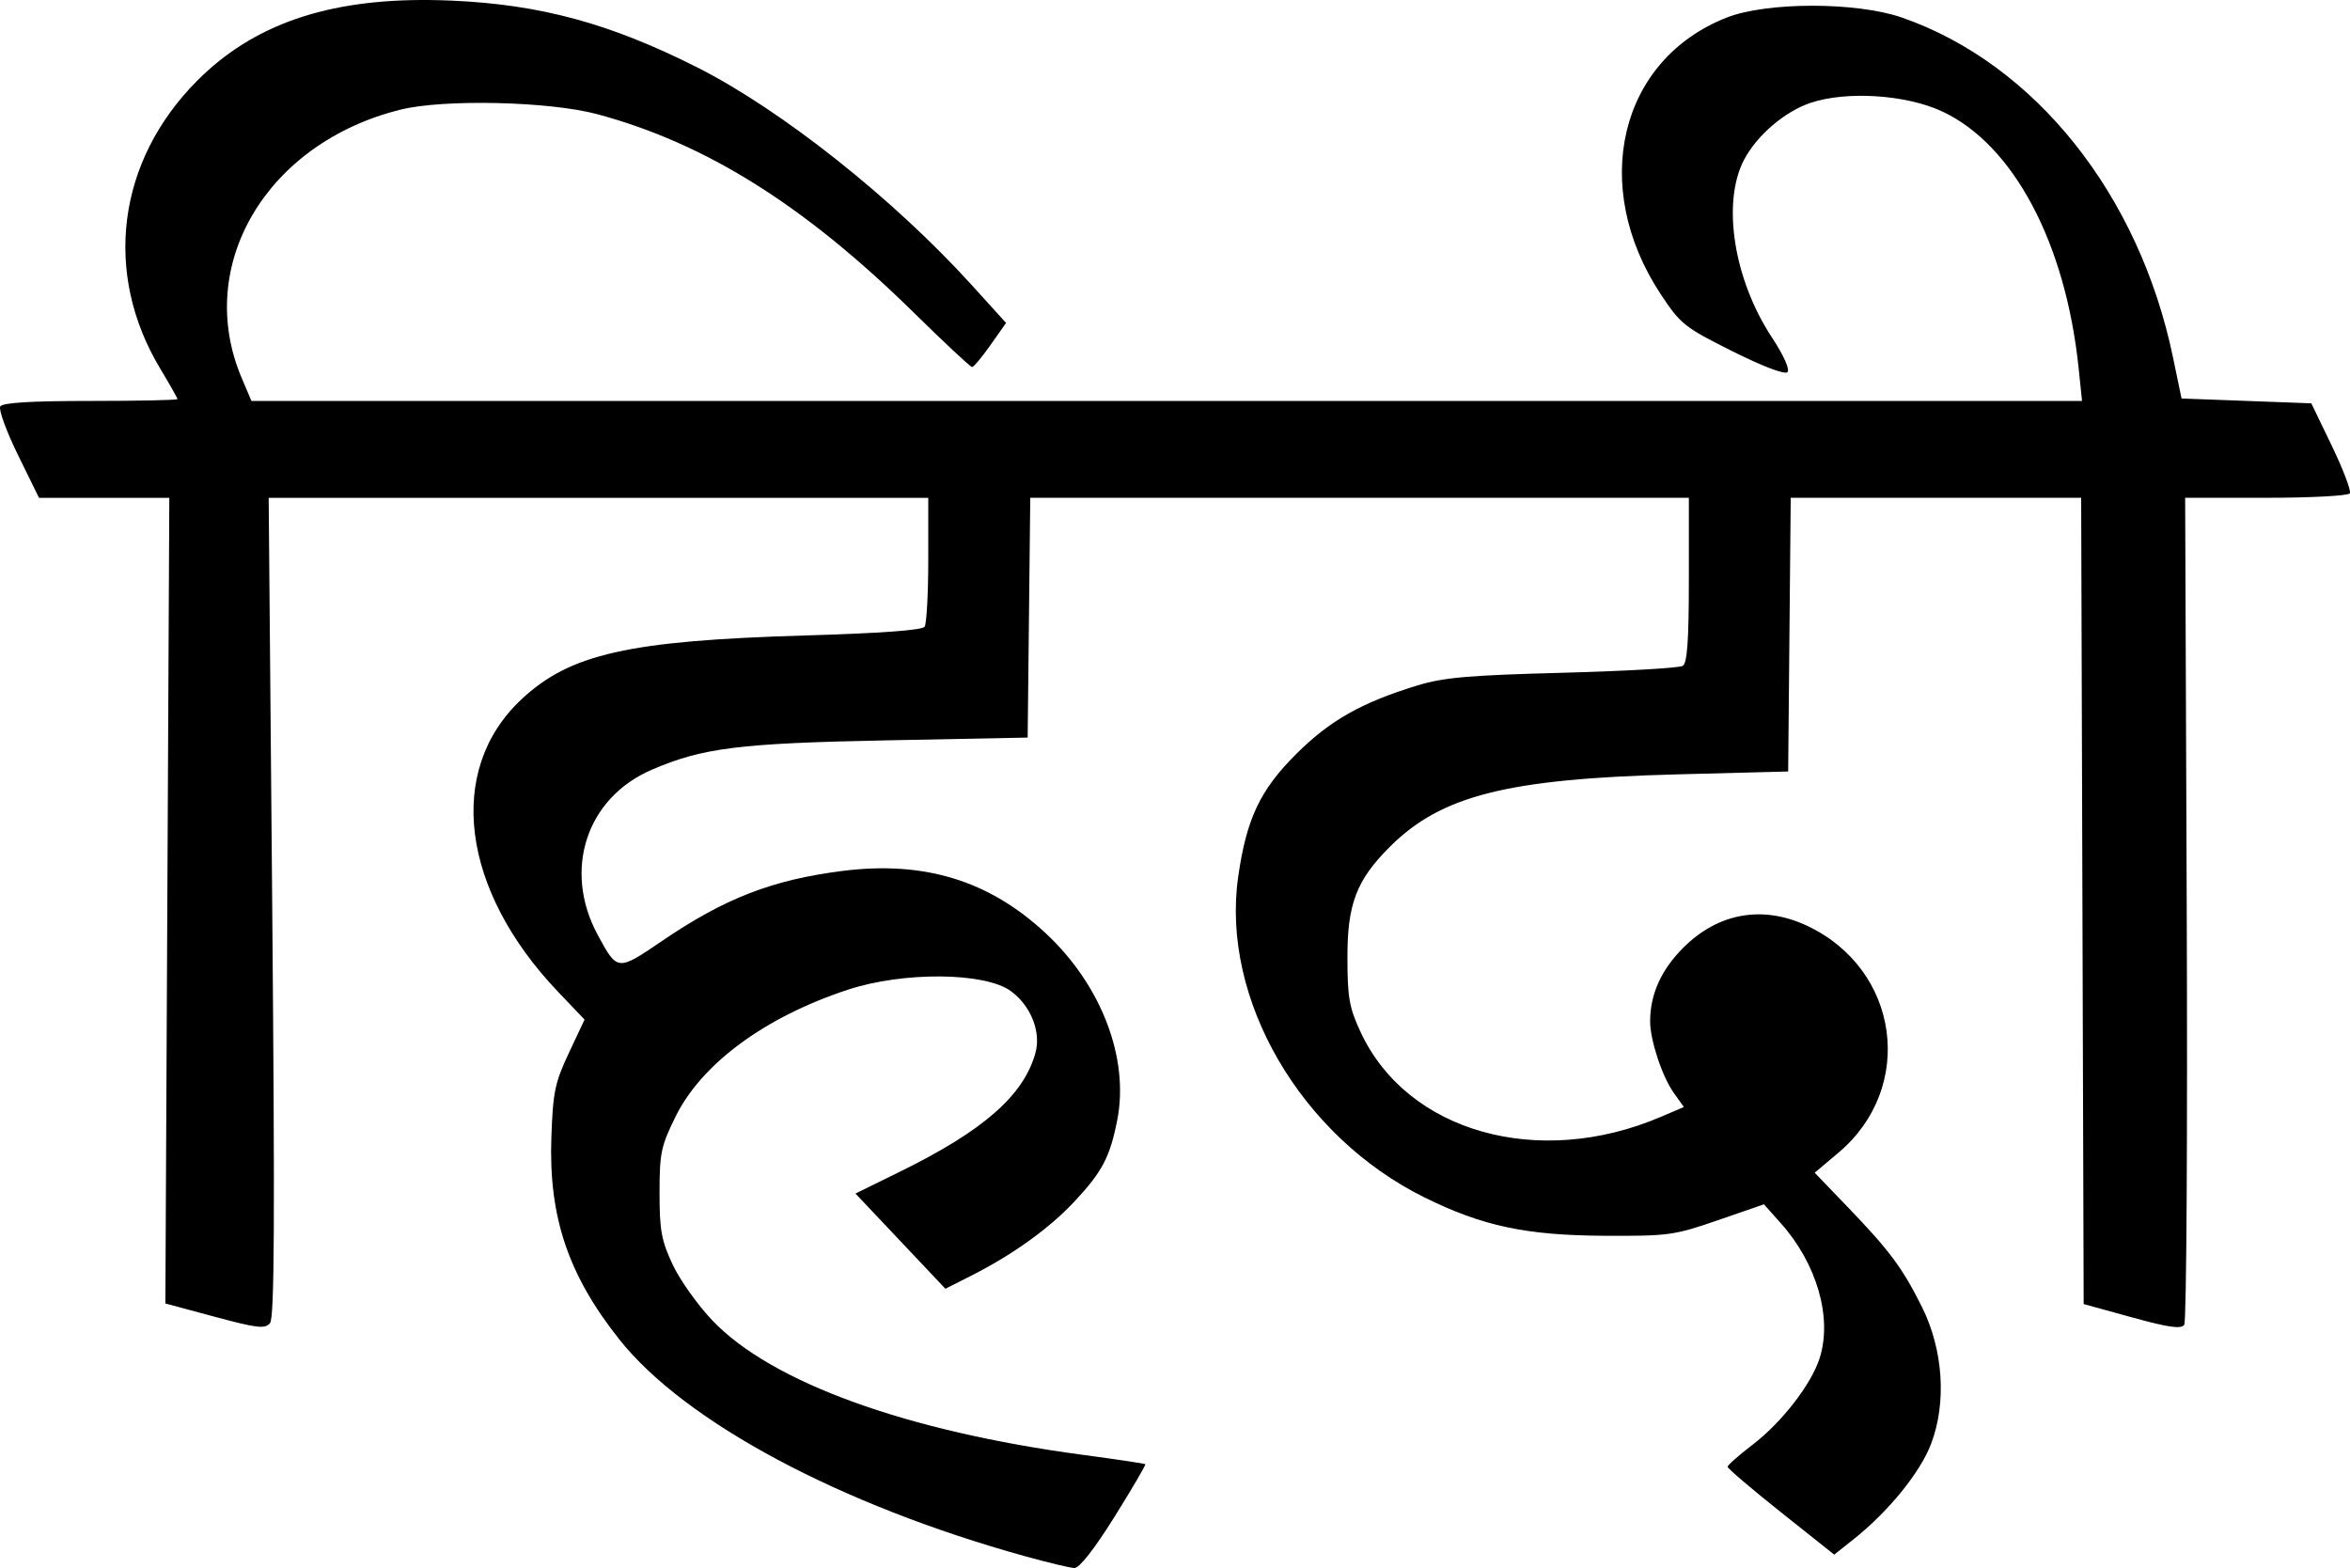
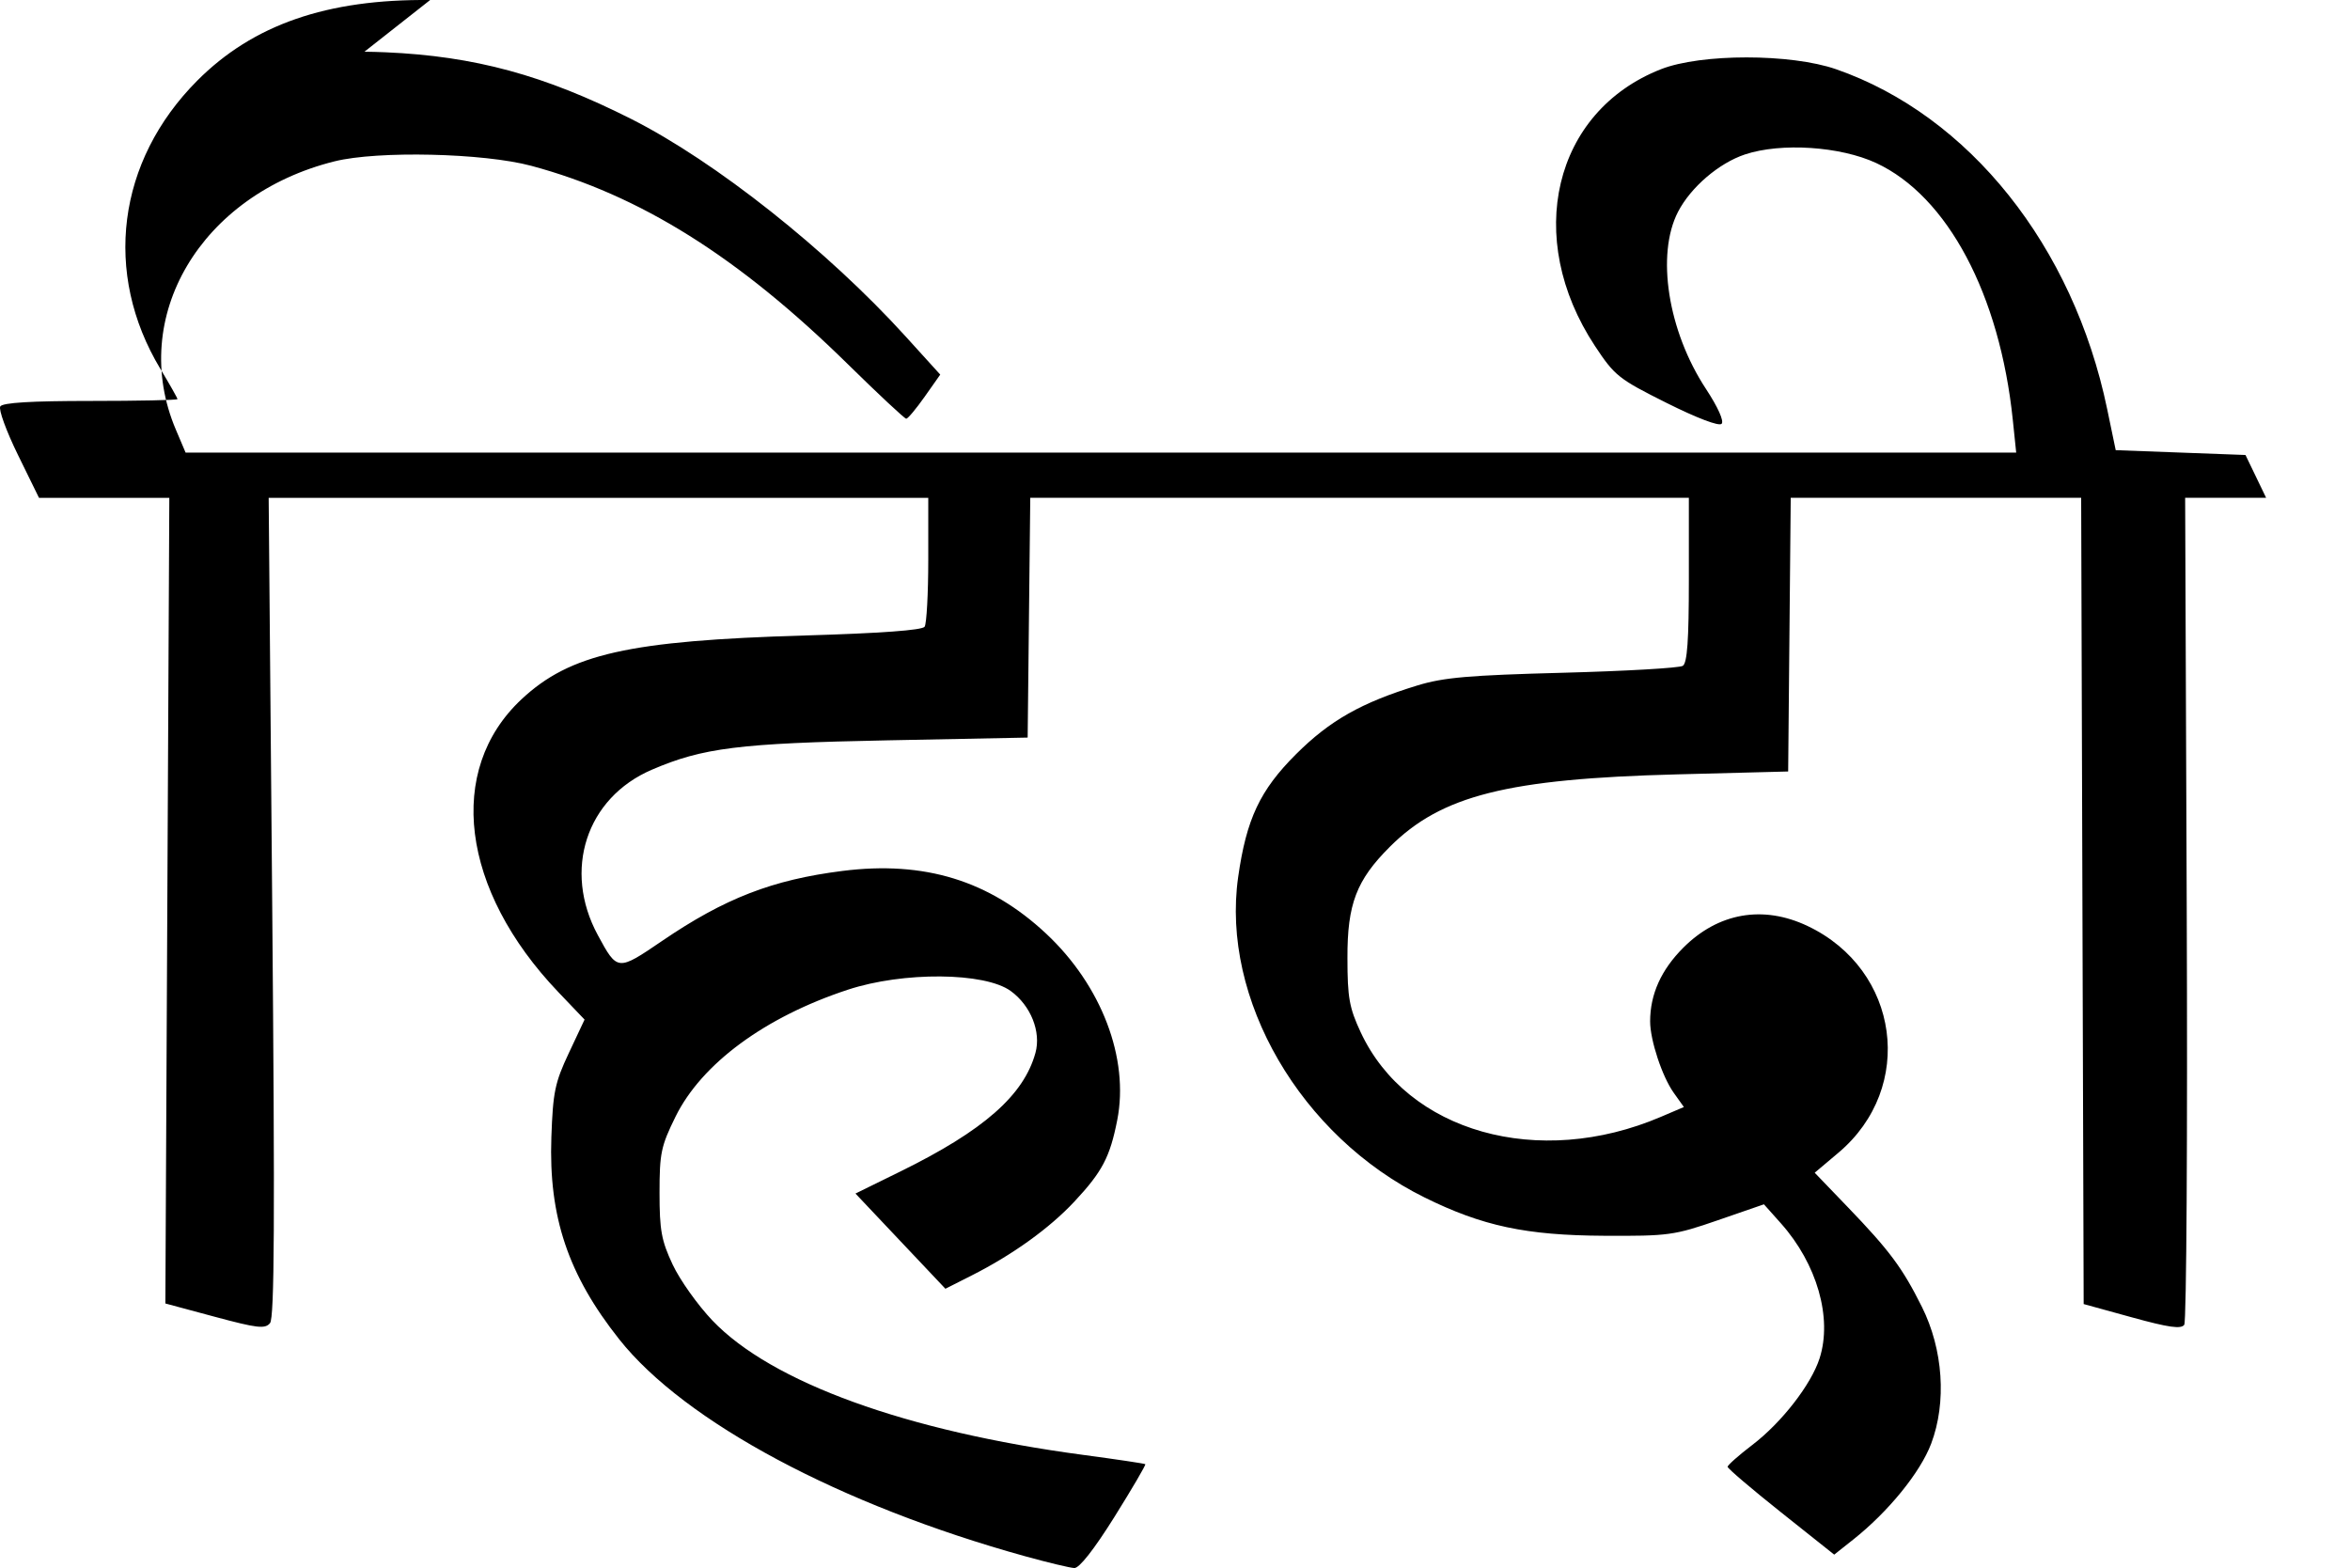
<svg xmlns="http://www.w3.org/2000/svg" xmlns:ns1="http://www.inkscape.org/namespaces/inkscape" xmlns:ns2="http://sodipodi.sourceforge.net/DTD/sodipodi-0.dtd" width="173.201mm" height="115.564mm" viewBox="0 0 173.201 115.564" version="1.1" id="svg5" xml:space="preserve" ns1:export-filename="odia2.svg" ns1:export-xdpi="300" ns1:export-ydpi="300">
  <ns2:namedview id="namedview7" pagecolor="#505050" bordercolor="#eeeeee" borderopacity="1" ns1:showpageshadow="0" ns1:pageopacity="0" ns1:pagecheckerboard="0" ns1:deskcolor="#505050" ns1:document-units="mm" showgrid="false" />
  <defs id="defs2" />
  <g ns1:label="Layer 1" ns1:groupmode="layer" id="layer1" transform="translate(1332.695,748.984)">
-     <path id="path12382" style="fill:#000000;stroke-width:0.357" d="m -1300.993,-748.982 c -7.602,-0.08 -13.056,1.816 -17.165,5.942 -5.908,5.933 -6.965,14.188 -2.719,21.239 0.694,1.153 1.262,2.157 1.262,2.231 0,0.074 -2.882,0.135 -6.405,0.135 -4.384,0 -6.484,0.128 -6.655,0.404 -0.138,0.222 0.448,1.829 1.302,3.57 l 1.552,3.166 h 4.803 4.802 l -0.146,29.688 -0.145,29.688 3.644,0.98 c 3.134,0.843 3.704,0.909 4.069,0.469 0.326,-0.392 0.363,-7.556 0.163,-30.669 l -0.262,-30.156 h 24.307 24.307 v 4.552 c 0,2.503 -0.123,4.729 -0.268,4.947 -0.171,0.258 -3.232,0.482 -8.819,0.646 -12.992,0.382 -17.315,1.355 -20.895,4.704 -5.579,5.219 -4.471,14.044 2.71,21.572 l 1.94,2.033 -1.158,2.461 c -1.029,2.188 -1.172,2.878 -1.289,6.21 -0.206,5.857 1.234,10.142 5.006,14.897 4.829,6.088 16.288,12.21 29.919,15.985 v 0 c 1.669,0.462 3.297,0.852 3.618,0.866 0.368,0.017 1.461,-1.377 2.958,-3.77 1.306,-2.088 2.329,-3.835 2.273,-3.883 -0.057,-0.049 -2.11,-0.356 -4.564,-0.683 -13.037,-1.738 -22.986,-5.342 -27.338,-9.904 -1.081,-1.134 -2.401,-2.99 -2.933,-4.125 -0.828,-1.766 -0.967,-2.529 -0.967,-5.285 0,-2.921 0.109,-3.443 1.175,-5.608 1.926,-3.913 6.592,-7.351 12.705,-9.364 4.075,-1.342 10.09,-1.294 12.004,0.096 1.478,1.073 2.251,3.008 1.822,4.56 -0.864,3.129 -3.821,5.725 -9.951,8.738 l -3.314,1.629 3.314,3.508 3.315,3.508 1.961,-0.992 c 2.997,-1.516 5.715,-3.472 7.545,-5.432 2.055,-2.2 2.622,-3.277 3.159,-6.012 0.892,-4.536 -1.161,-9.918 -5.239,-13.733 -4.183,-3.913 -8.973,-5.388 -15.019,-4.623 -5.157,0.652 -8.672,2.015 -13.276,5.15 -3.3,2.247 -3.305,2.247 -4.751,-0.424 -2.589,-4.782 -0.85,-10.107 3.978,-12.184 3.761,-1.618 6.432,-1.952 17.351,-2.167 l 10.353,-0.204 0.096,-8.836 0.096,-8.836 h 24.27 24.27 v 6.048 c 0,4.447 -0.119,6.125 -0.446,6.337 -0.245,0.159 -4.221,0.388 -8.836,0.51 -6.929,0.183 -8.796,0.345 -10.721,0.934 -4.129,1.263 -6.458,2.582 -8.948,5.066 -2.66,2.654 -3.659,4.774 -4.267,9.058 -1.275,8.99 4.607,19.101 13.736,23.611 4.268,2.109 7.48,2.794 13.233,2.824 4.756,0.025 5.162,-0.031 8.39,-1.146 l 3.392,-1.172 1.25,1.401 c 2.662,2.985 3.806,6.973 2.853,9.947 -0.618,1.929 -2.796,4.735 -4.954,6.381 -1.004,0.766 -1.826,1.493 -1.826,1.616 0,0.123 1.768,1.629 3.928,3.348 l 3.929,3.125 1.397,-1.107 c 2.593,-2.054 4.951,-4.955 5.75,-7.075 1.15,-3.049 0.885,-6.936 -0.687,-10.084 -1.435,-2.873 -2.373,-4.135 -5.465,-7.349 l -2.433,-2.53 1.752,-1.477 c 5.699,-4.805 4.514,-13.487 -2.28,-16.708 -3.277,-1.554 -6.578,-0.978 -9.153,1.597 -1.634,1.634 -2.448,3.432 -2.448,5.436 0,1.377 0.882,4.057 1.735,5.255 l 0.752,1.055 -1.691,0.722 c -9.027,3.857 -18.702,1.129 -22.133,-6.241 -0.834,-1.791 -0.972,-2.537 -0.972,-5.465 -0.013,-3.98 0.662,-5.736 3.127,-8.197 3.787,-3.781 8.658,-5.01 21.144,-5.335 l 8.211,-0.213 0.094,-10.086 0.095,-10.085 h 10.703 10.703 l 0.092,29.71 0.092,29.711 3.557,0.98 c 2.715,0.749 3.628,0.877 3.857,0.546 0.165,-0.239 0.247,-14.049 0.182,-30.69 l -0.117,-30.257 h 5.968 c 3.282,0 6.059,-0.147 6.17,-0.327 0.111,-0.18 -0.482,-1.746 -1.318,-3.481 l -1.52,-3.154 -4.783,-0.178 -4.782,-0.178 -0.631,-3.035 c -2.498,-12.007 -10.169,-21.624 -19.971,-25.037 -3.343,-1.164 -9.969,-1.165 -12.924,0 -7.913,3.113 -10.126,12.417 -4.853,20.398 1.45,2.194 1.737,2.422 5.27,4.189 2.245,1.122 3.866,1.739 4.061,1.544 0.195,-0.195 -0.267,-1.226 -1.158,-2.582 -2.797,-4.256 -3.683,-9.889 -2.052,-13.043 0.936,-1.81 3.014,-3.591 4.933,-4.228 2.661,-0.884 7.023,-0.598 9.671,0.633 5.259,2.446 9.11,9.688 10.069,18.933 l 0.25,2.41 h -67.459 -67.46 l -0.72,-1.696 c -3.519,-8.285 1.826,-17.317 11.7,-19.772 3.186,-0.792 10.981,-0.614 14.499,0.331 8.002,2.149 15.278,6.709 23.329,14.619 2.25,2.211 4.187,4.02 4.304,4.02 0.117,0 0.73,-0.732 1.36,-1.626 l 1.146,-1.626 -2.555,-2.817 c -5.758,-6.346 -14.014,-12.89 -20.209,-16.017 -6.42,-3.241 -11.558,-4.636 -18.125,-4.921 -0.526,-0.023 -1.042,-0.036 -1.549,-0.042 z" />
+     <path id="path12382" style="fill:#000000;stroke-width:0.357" d="m -1300.993,-748.982 c -7.602,-0.08 -13.056,1.816 -17.165,5.942 -5.908,5.933 -6.965,14.188 -2.719,21.239 0.694,1.153 1.262,2.157 1.262,2.231 0,0.074 -2.882,0.135 -6.405,0.135 -4.384,0 -6.484,0.128 -6.655,0.404 -0.138,0.222 0.448,1.829 1.302,3.57 l 1.552,3.166 h 4.803 4.802 l -0.146,29.688 -0.145,29.688 3.644,0.98 c 3.134,0.843 3.704,0.909 4.069,0.469 0.326,-0.392 0.363,-7.556 0.163,-30.669 l -0.262,-30.156 h 24.307 24.307 v 4.552 c 0,2.503 -0.123,4.729 -0.268,4.947 -0.171,0.258 -3.232,0.482 -8.819,0.646 -12.992,0.382 -17.315,1.355 -20.895,4.704 -5.579,5.219 -4.471,14.044 2.71,21.572 l 1.94,2.033 -1.158,2.461 c -1.029,2.188 -1.172,2.878 -1.289,6.21 -0.206,5.857 1.234,10.142 5.006,14.897 4.829,6.088 16.288,12.21 29.919,15.985 v 0 c 1.669,0.462 3.297,0.852 3.618,0.866 0.368,0.017 1.461,-1.377 2.958,-3.77 1.306,-2.088 2.329,-3.835 2.273,-3.883 -0.057,-0.049 -2.11,-0.356 -4.564,-0.683 -13.037,-1.738 -22.986,-5.342 -27.338,-9.904 -1.081,-1.134 -2.401,-2.99 -2.933,-4.125 -0.828,-1.766 -0.967,-2.529 -0.967,-5.285 0,-2.921 0.109,-3.443 1.175,-5.608 1.926,-3.913 6.592,-7.351 12.705,-9.364 4.075,-1.342 10.09,-1.294 12.004,0.096 1.478,1.073 2.251,3.008 1.822,4.56 -0.864,3.129 -3.821,5.725 -9.951,8.738 l -3.314,1.629 3.314,3.508 3.315,3.508 1.961,-0.992 c 2.997,-1.516 5.715,-3.472 7.545,-5.432 2.055,-2.2 2.622,-3.277 3.159,-6.012 0.892,-4.536 -1.161,-9.918 -5.239,-13.733 -4.183,-3.913 -8.973,-5.388 -15.019,-4.623 -5.157,0.652 -8.672,2.015 -13.276,5.15 -3.3,2.247 -3.305,2.247 -4.751,-0.424 -2.589,-4.782 -0.85,-10.107 3.978,-12.184 3.761,-1.618 6.432,-1.952 17.351,-2.167 l 10.353,-0.204 0.096,-8.836 0.096,-8.836 h 24.27 24.27 v 6.048 c 0,4.447 -0.119,6.125 -0.446,6.337 -0.245,0.159 -4.221,0.388 -8.836,0.51 -6.929,0.183 -8.796,0.345 -10.721,0.934 -4.129,1.263 -6.458,2.582 -8.948,5.066 -2.66,2.654 -3.659,4.774 -4.267,9.058 -1.275,8.99 4.607,19.101 13.736,23.611 4.268,2.109 7.48,2.794 13.233,2.824 4.756,0.025 5.162,-0.031 8.39,-1.146 l 3.392,-1.172 1.25,1.401 c 2.662,2.985 3.806,6.973 2.853,9.947 -0.618,1.929 -2.796,4.735 -4.954,6.381 -1.004,0.766 -1.826,1.493 -1.826,1.616 0,0.123 1.768,1.629 3.928,3.348 l 3.929,3.125 1.397,-1.107 c 2.593,-2.054 4.951,-4.955 5.75,-7.075 1.15,-3.049 0.885,-6.936 -0.687,-10.084 -1.435,-2.873 -2.373,-4.135 -5.465,-7.349 l -2.433,-2.53 1.752,-1.477 c 5.699,-4.805 4.514,-13.487 -2.28,-16.708 -3.277,-1.554 -6.578,-0.978 -9.153,1.597 -1.634,1.634 -2.448,3.432 -2.448,5.436 0,1.377 0.882,4.057 1.735,5.255 l 0.752,1.055 -1.691,0.722 c -9.027,3.857 -18.702,1.129 -22.133,-6.241 -0.834,-1.791 -0.972,-2.537 -0.972,-5.465 -0.013,-3.98 0.662,-5.736 3.127,-8.197 3.787,-3.781 8.658,-5.01 21.144,-5.335 l 8.211,-0.213 0.094,-10.086 0.095,-10.085 h 10.703 10.703 l 0.092,29.71 0.092,29.711 3.557,0.98 c 2.715,0.749 3.628,0.877 3.857,0.546 0.165,-0.239 0.247,-14.049 0.182,-30.69 l -0.117,-30.257 h 5.968 l -1.52,-3.154 -4.783,-0.178 -4.782,-0.178 -0.631,-3.035 c -2.498,-12.007 -10.169,-21.624 -19.971,-25.037 -3.343,-1.164 -9.969,-1.165 -12.924,0 -7.913,3.113 -10.126,12.417 -4.853,20.398 1.45,2.194 1.737,2.422 5.27,4.189 2.245,1.122 3.866,1.739 4.061,1.544 0.195,-0.195 -0.267,-1.226 -1.158,-2.582 -2.797,-4.256 -3.683,-9.889 -2.052,-13.043 0.936,-1.81 3.014,-3.591 4.933,-4.228 2.661,-0.884 7.023,-0.598 9.671,0.633 5.259,2.446 9.11,9.688 10.069,18.933 l 0.25,2.41 h -67.459 -67.46 l -0.72,-1.696 c -3.519,-8.285 1.826,-17.317 11.7,-19.772 3.186,-0.792 10.981,-0.614 14.499,0.331 8.002,2.149 15.278,6.709 23.329,14.619 2.25,2.211 4.187,4.02 4.304,4.02 0.117,0 0.73,-0.732 1.36,-1.626 l 1.146,-1.626 -2.555,-2.817 c -5.758,-6.346 -14.014,-12.89 -20.209,-16.017 -6.42,-3.241 -11.558,-4.636 -18.125,-4.921 -0.526,-0.023 -1.042,-0.036 -1.549,-0.042 z" />
  </g>
</svg>